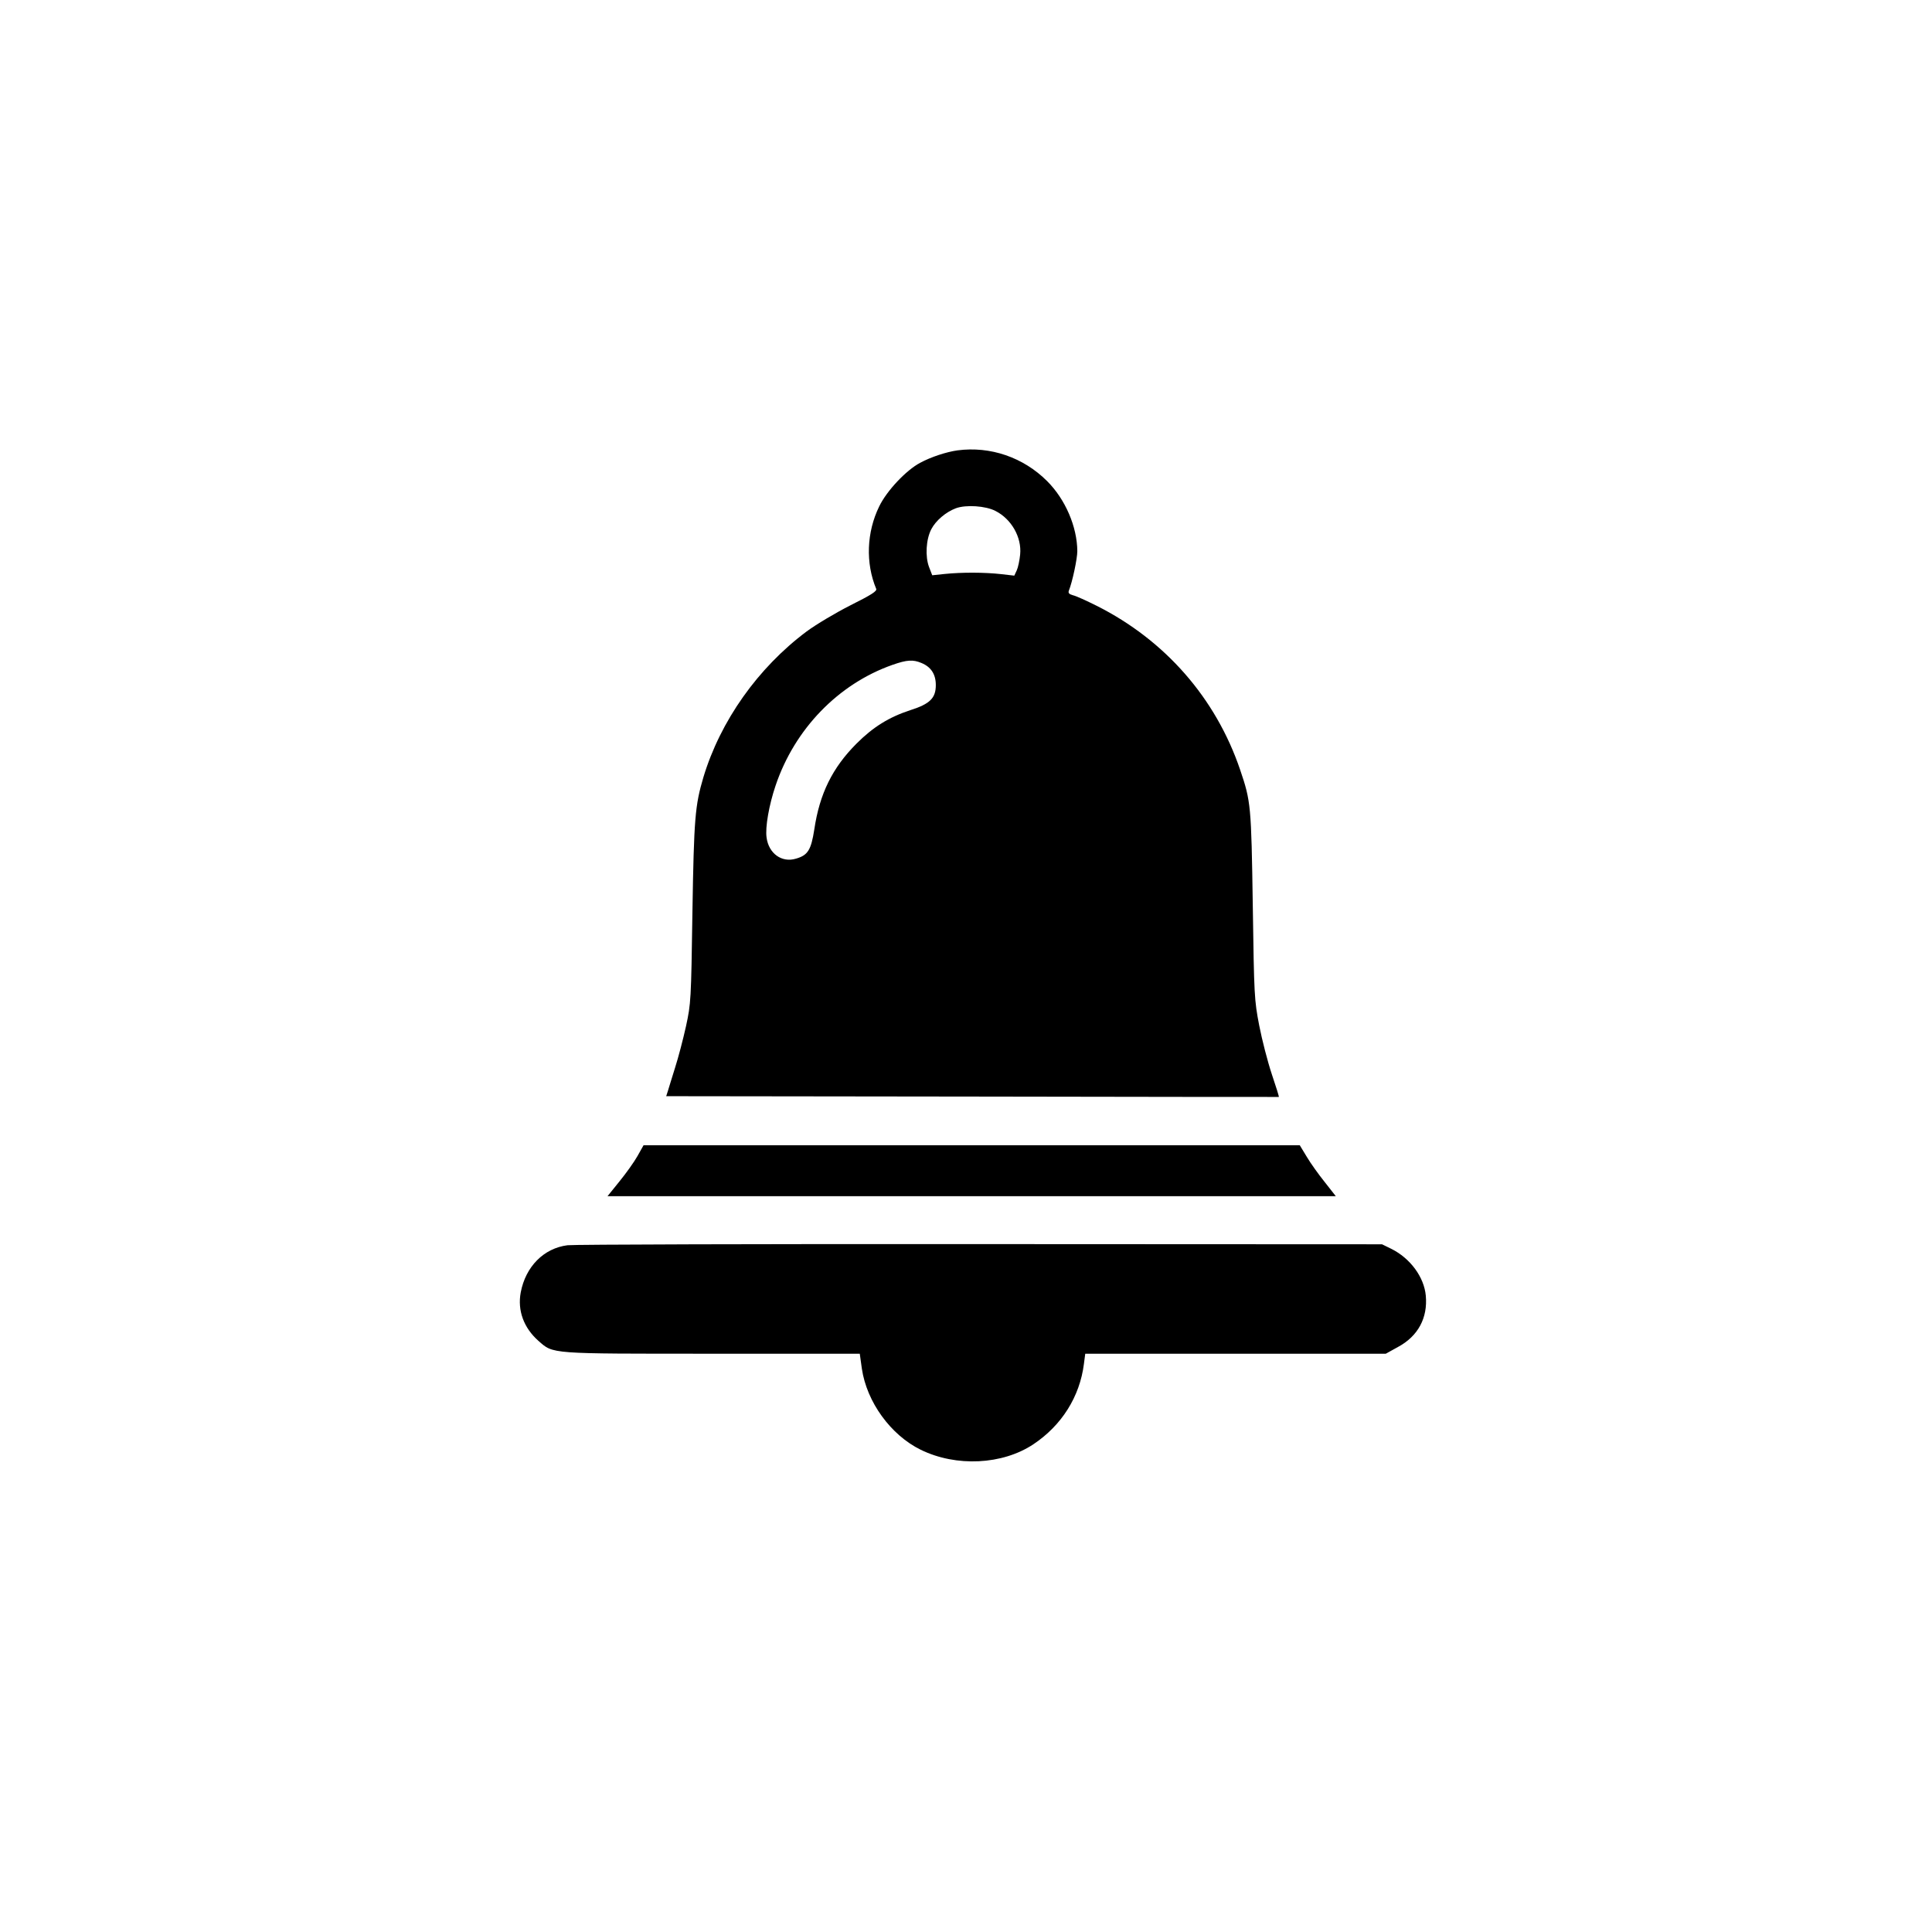
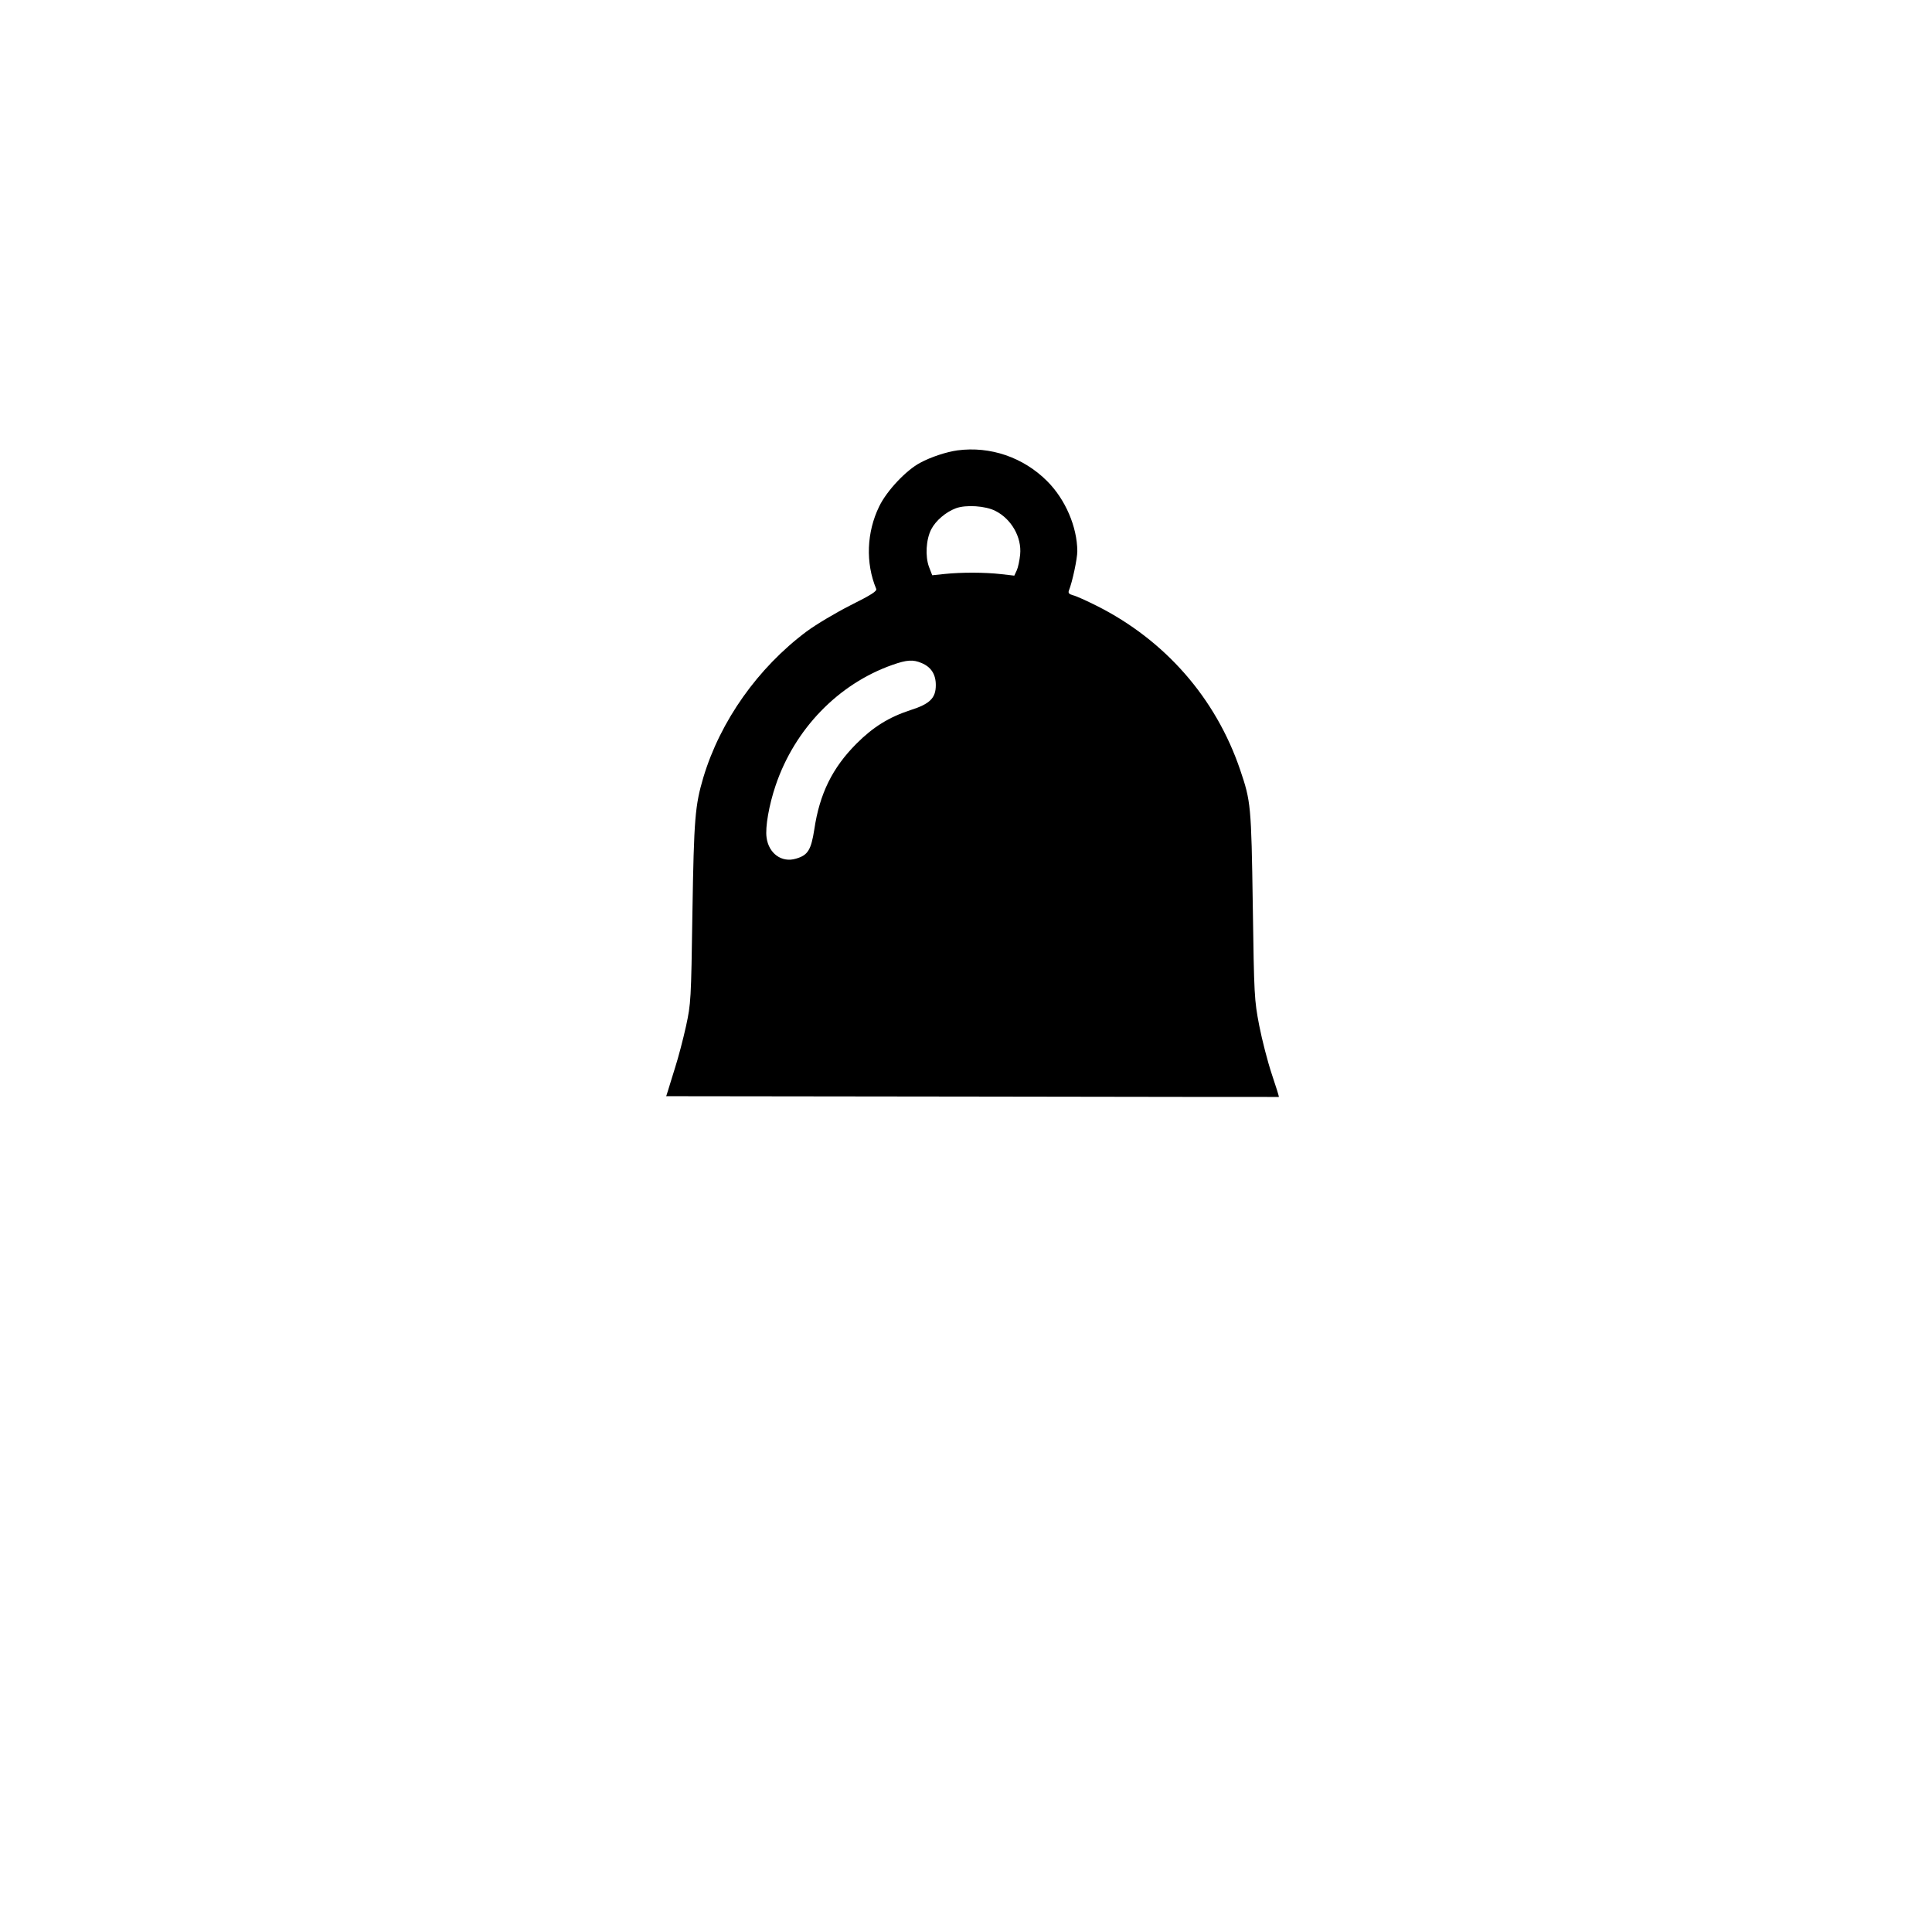
<svg xmlns="http://www.w3.org/2000/svg" version="1.0" width="1024pt" height="1024pt" viewBox="0 0 1024 1024" preserveAspectRatio="xMidYMid meet">
  <g transform="translate(0,1024) scale(0.1,-0.1)" fill="#000000" stroke="none">
    <path d="M5075 7853 c-58 -8 -141 -35 -198 -66 -74 -39 -177 -148 -217 -231 -67 -137 -73 -300 -16 -437 5 -12 -24 -31 -136 -87 -79 -40 -183 -102 -233 -139 -258 -193 -457 -474 -547 -773 -44 -149 -50 -216 -58 -715 -7 -470 -8 -483 -34 -604 -15 -68 -41 -167 -58 -220 -16 -53 -34 -108 -38 -123 l-9 -28 1622 -2 c892 -2 1623 -2 1625 -2 2 1 -15 55 -37 120 -22 66 -52 182 -67 259 -26 136 -27 154 -34 635 -8 532 -10 552 -67 720 -129 380 -398 687 -760 869 -54 27 -111 53 -126 56 -21 6 -26 12 -22 24 19 47 45 170 45 210 -1 129 -63 274 -160 371 -126 126 -301 186 -475 163z m201 -321 c85 -43 140 -140 131 -231 -3 -31 -11 -69 -18 -84 l-13 -28 -70 8 c-88 10 -210 10 -298 1 l-67 -7 -17 44 c-21 56 -16 146 12 200 24 46 77 91 130 111 54 20 158 13 210 -14z m-392 -806 c51 -21 76 -60 76 -117 0 -69 -31 -100 -135 -133 -113 -37 -197 -89 -285 -177 -128 -128 -196 -266 -224 -455 -17 -109 -34 -137 -97 -155 -75 -23 -145 27 -156 112 -8 54 13 173 48 276 101 299 332 538 619 639 77 27 109 29 154 10z" />
-     <path d="M3379 4113 c-18 -32 -61 -92 -96 -135 l-63 -78 1930 0 1930 0 -58 74 c-33 41 -76 101 -96 135 l-37 61 -1739 0 -1739 0 -32 -57z" />
-     <path d="M3008 3640 c-126 -16 -222 -113 -248 -250 -18 -96 16 -188 94 -257 80 -70 52 -68 922 -68 l781 0 11 -79 c26 -177 153 -352 312 -430 188 -92 433 -80 597 29 150 100 246 252 268 426 l7 54 796 0 797 0 65 36 c106 57 158 154 147 272 -9 98 -82 198 -183 248 l-49 24 -2130 1 c-1172 1 -2156 -2 -2187 -6z" />
  </g>
</svg>